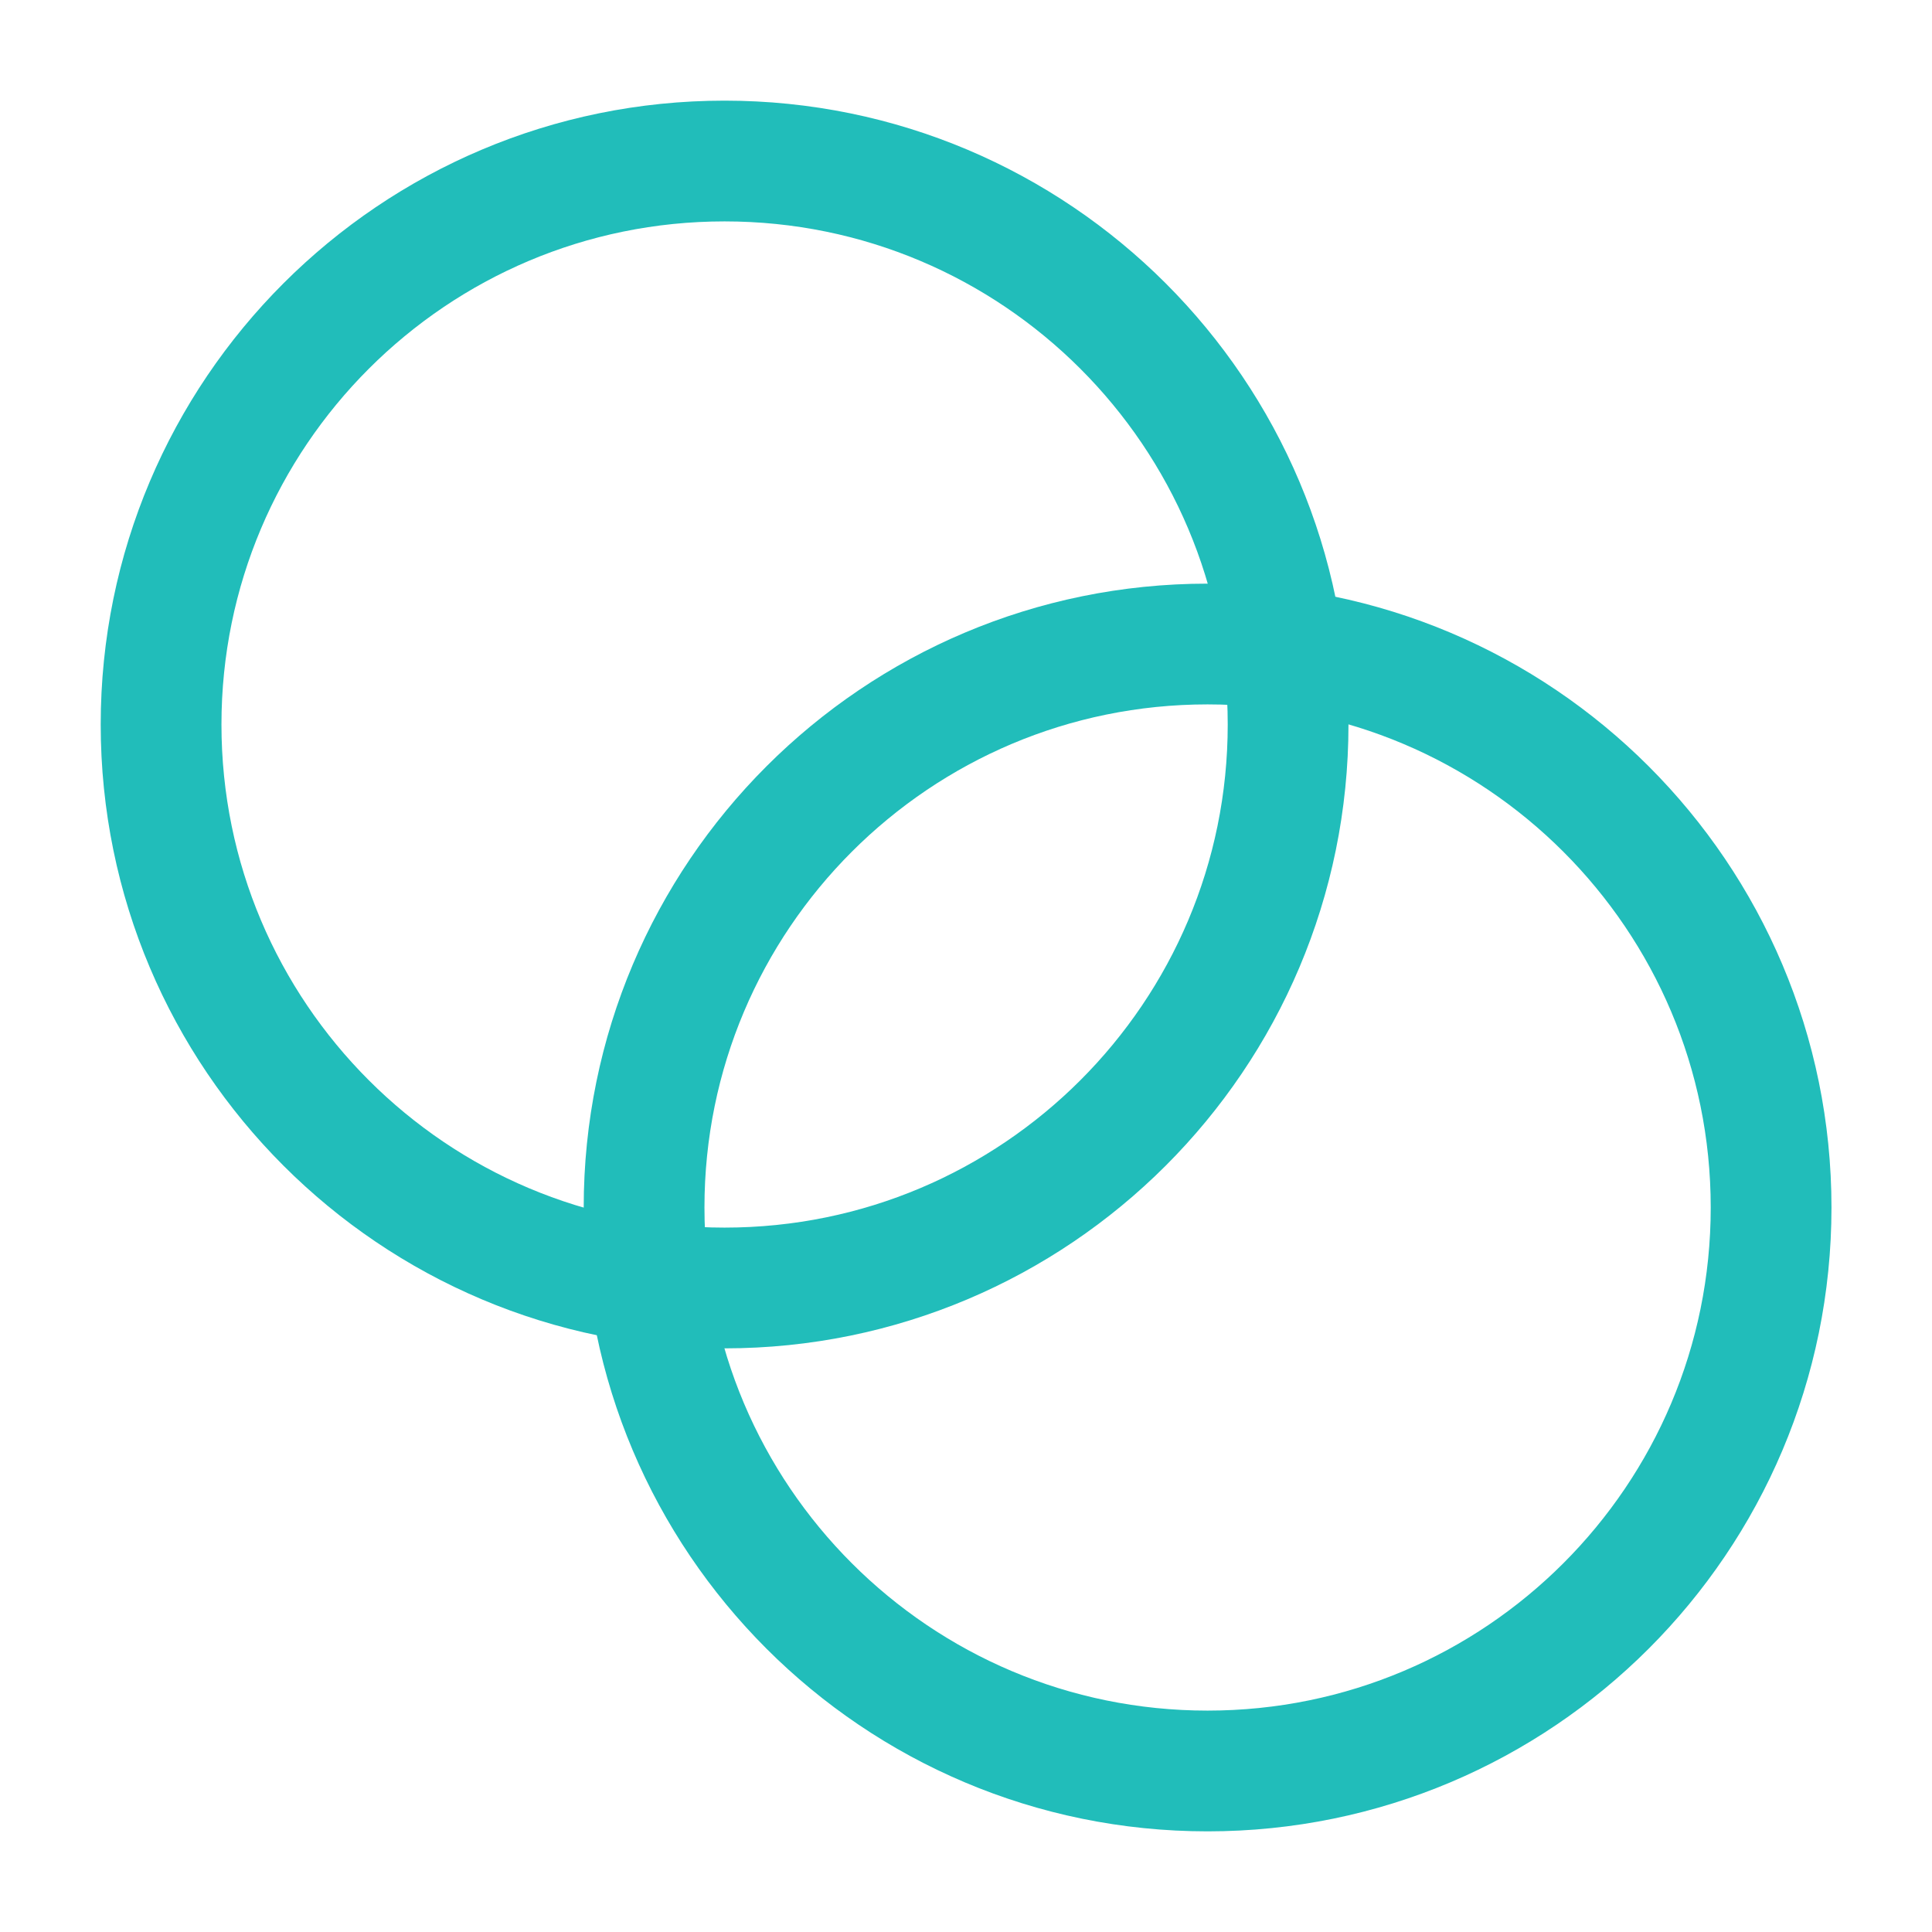
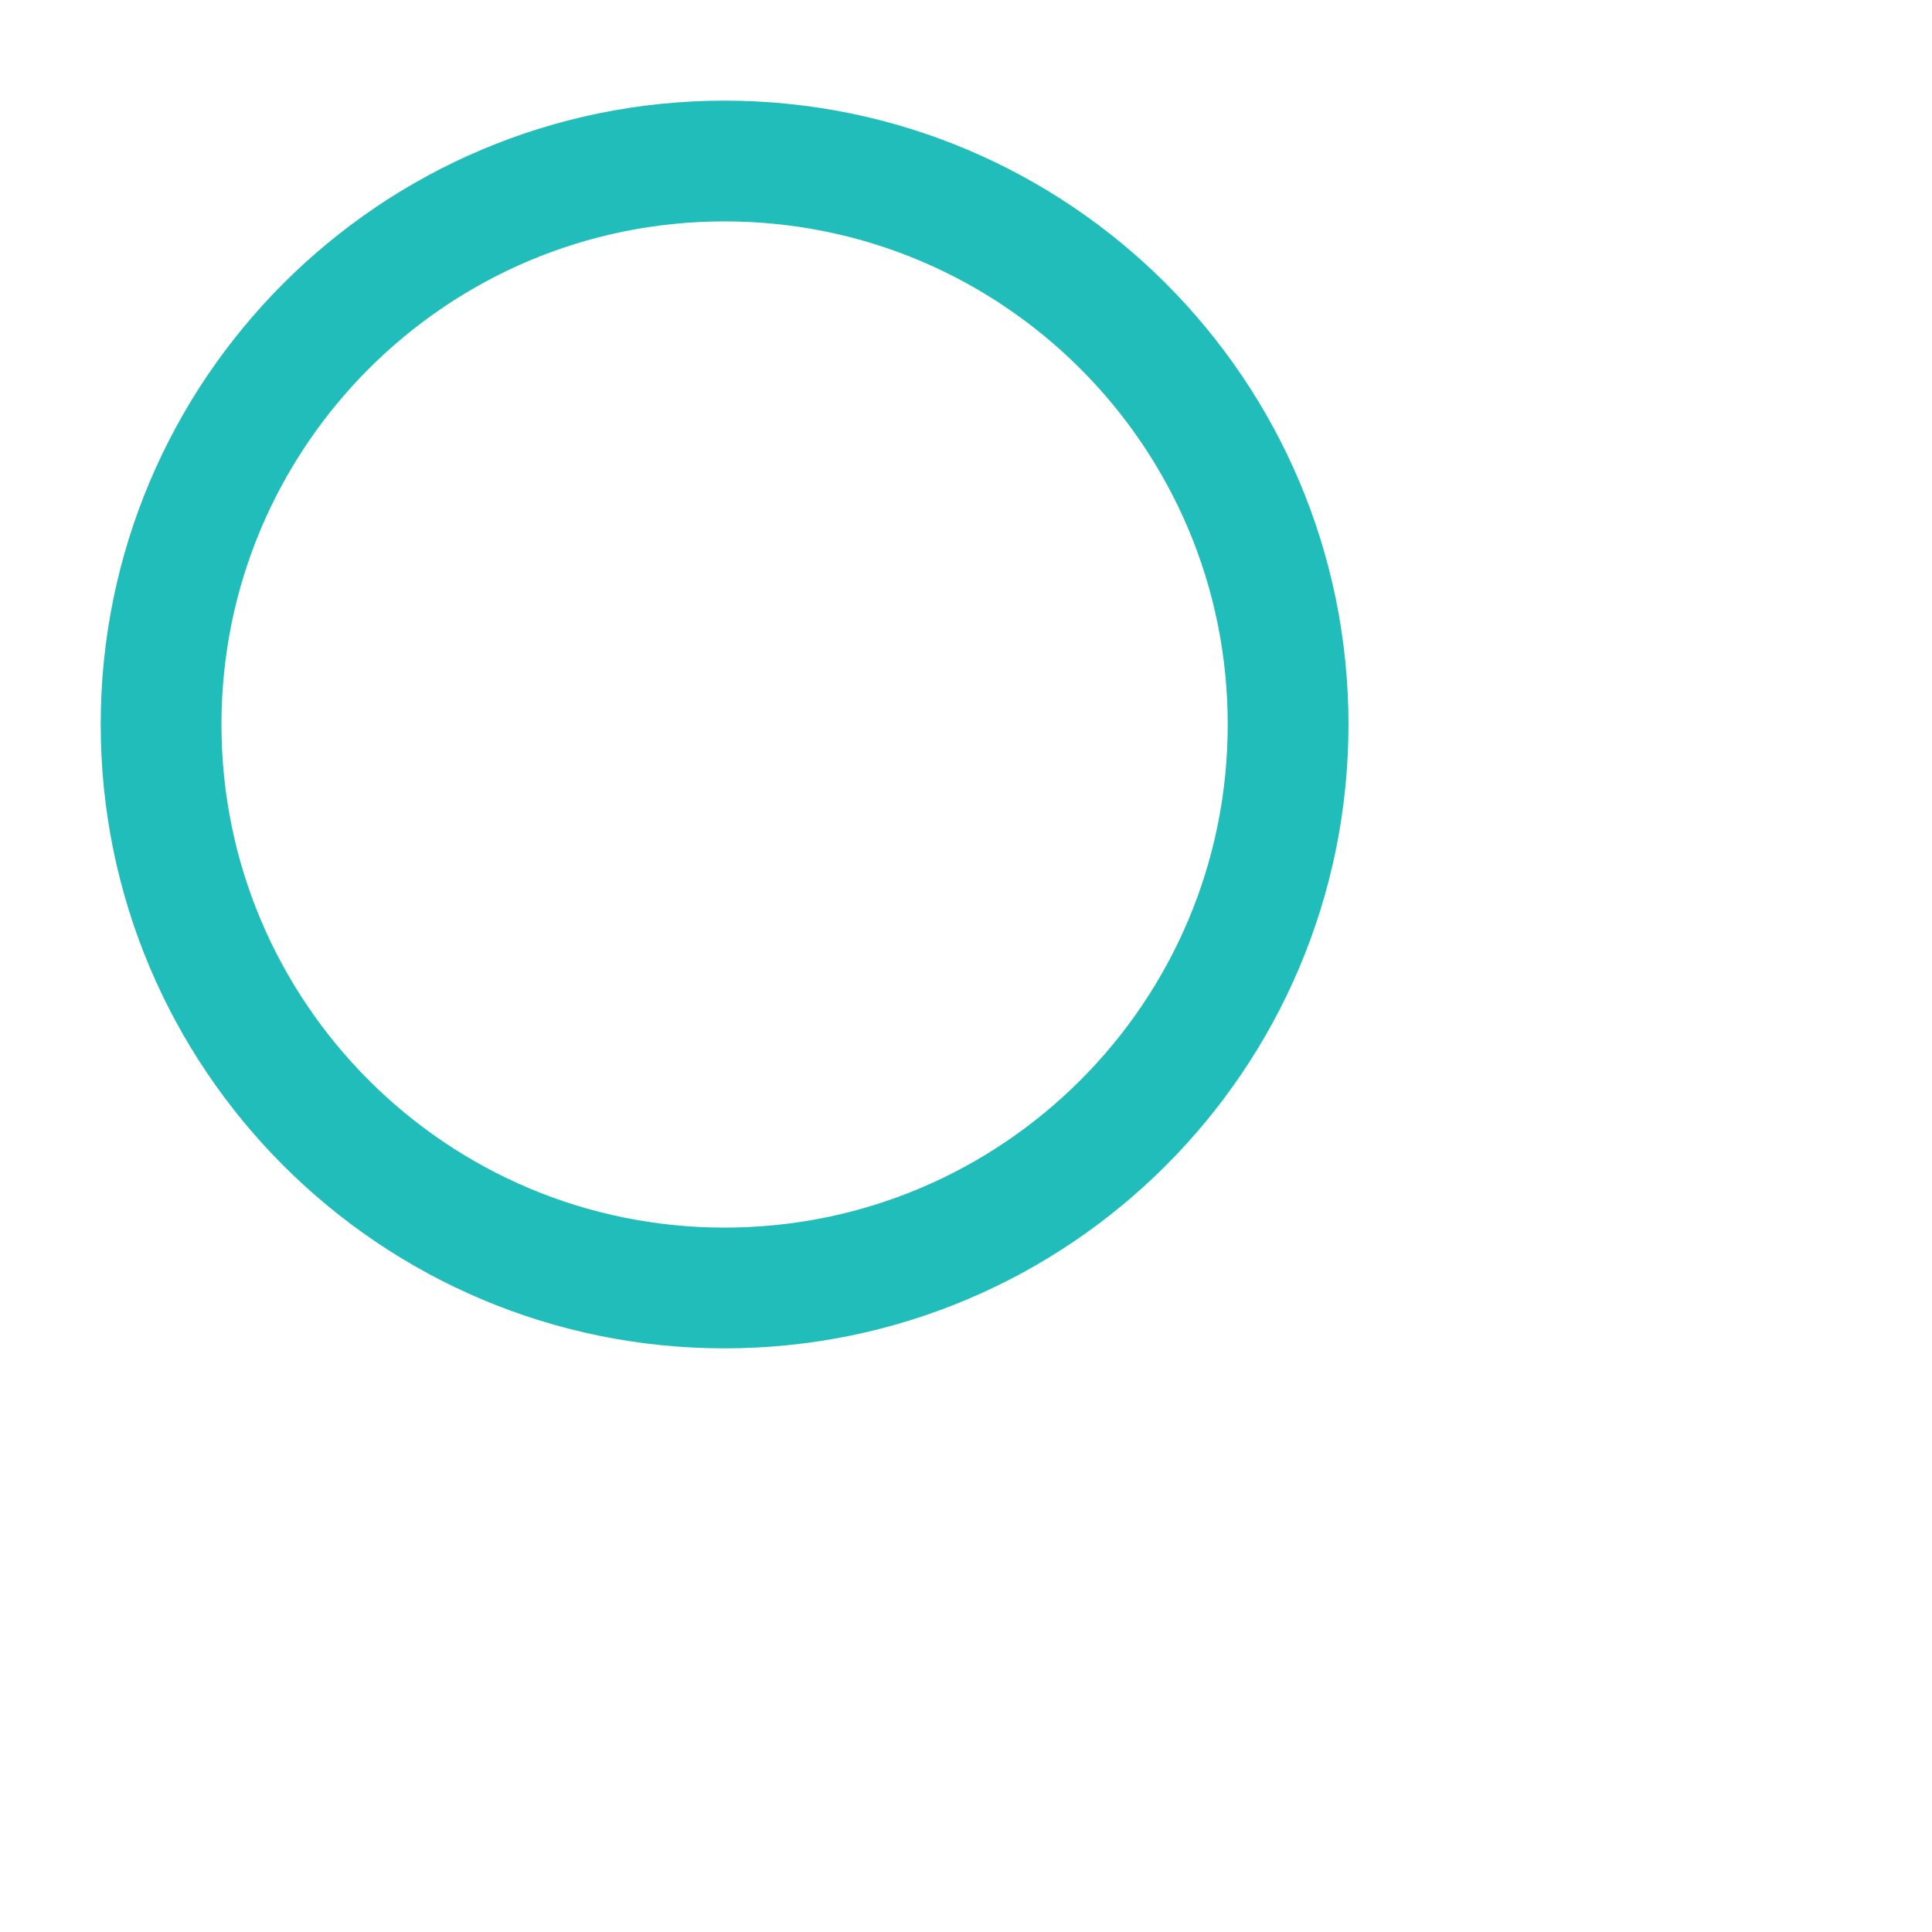
<svg xmlns="http://www.w3.org/2000/svg" width="32" height="32" viewBox="0 0 32 32" fill="none">
  <path d="M12.001 21.333C17.156 21.333 21.335 17.155 21.335 12C21.335 6.845 17.156 2.667 12.001 2.667C6.847 2.667 2.668 6.845 2.668 12C2.668 17.155 6.847 21.333 12.001 21.333Z" stroke="#21BDBA" stroke-width="2" stroke-linecap="round" stroke-linejoin="round" />
-   <path d="M20.001 29.333C25.156 29.333 29.335 25.155 29.335 20C29.335 14.845 25.156 10.667 20.001 10.667C14.847 10.667 10.668 14.845 10.668 20C10.668 25.155 14.847 29.333 20.001 29.333Z" stroke="#21BDBA" stroke-width="2" stroke-linecap="round" stroke-linejoin="round" />
</svg>